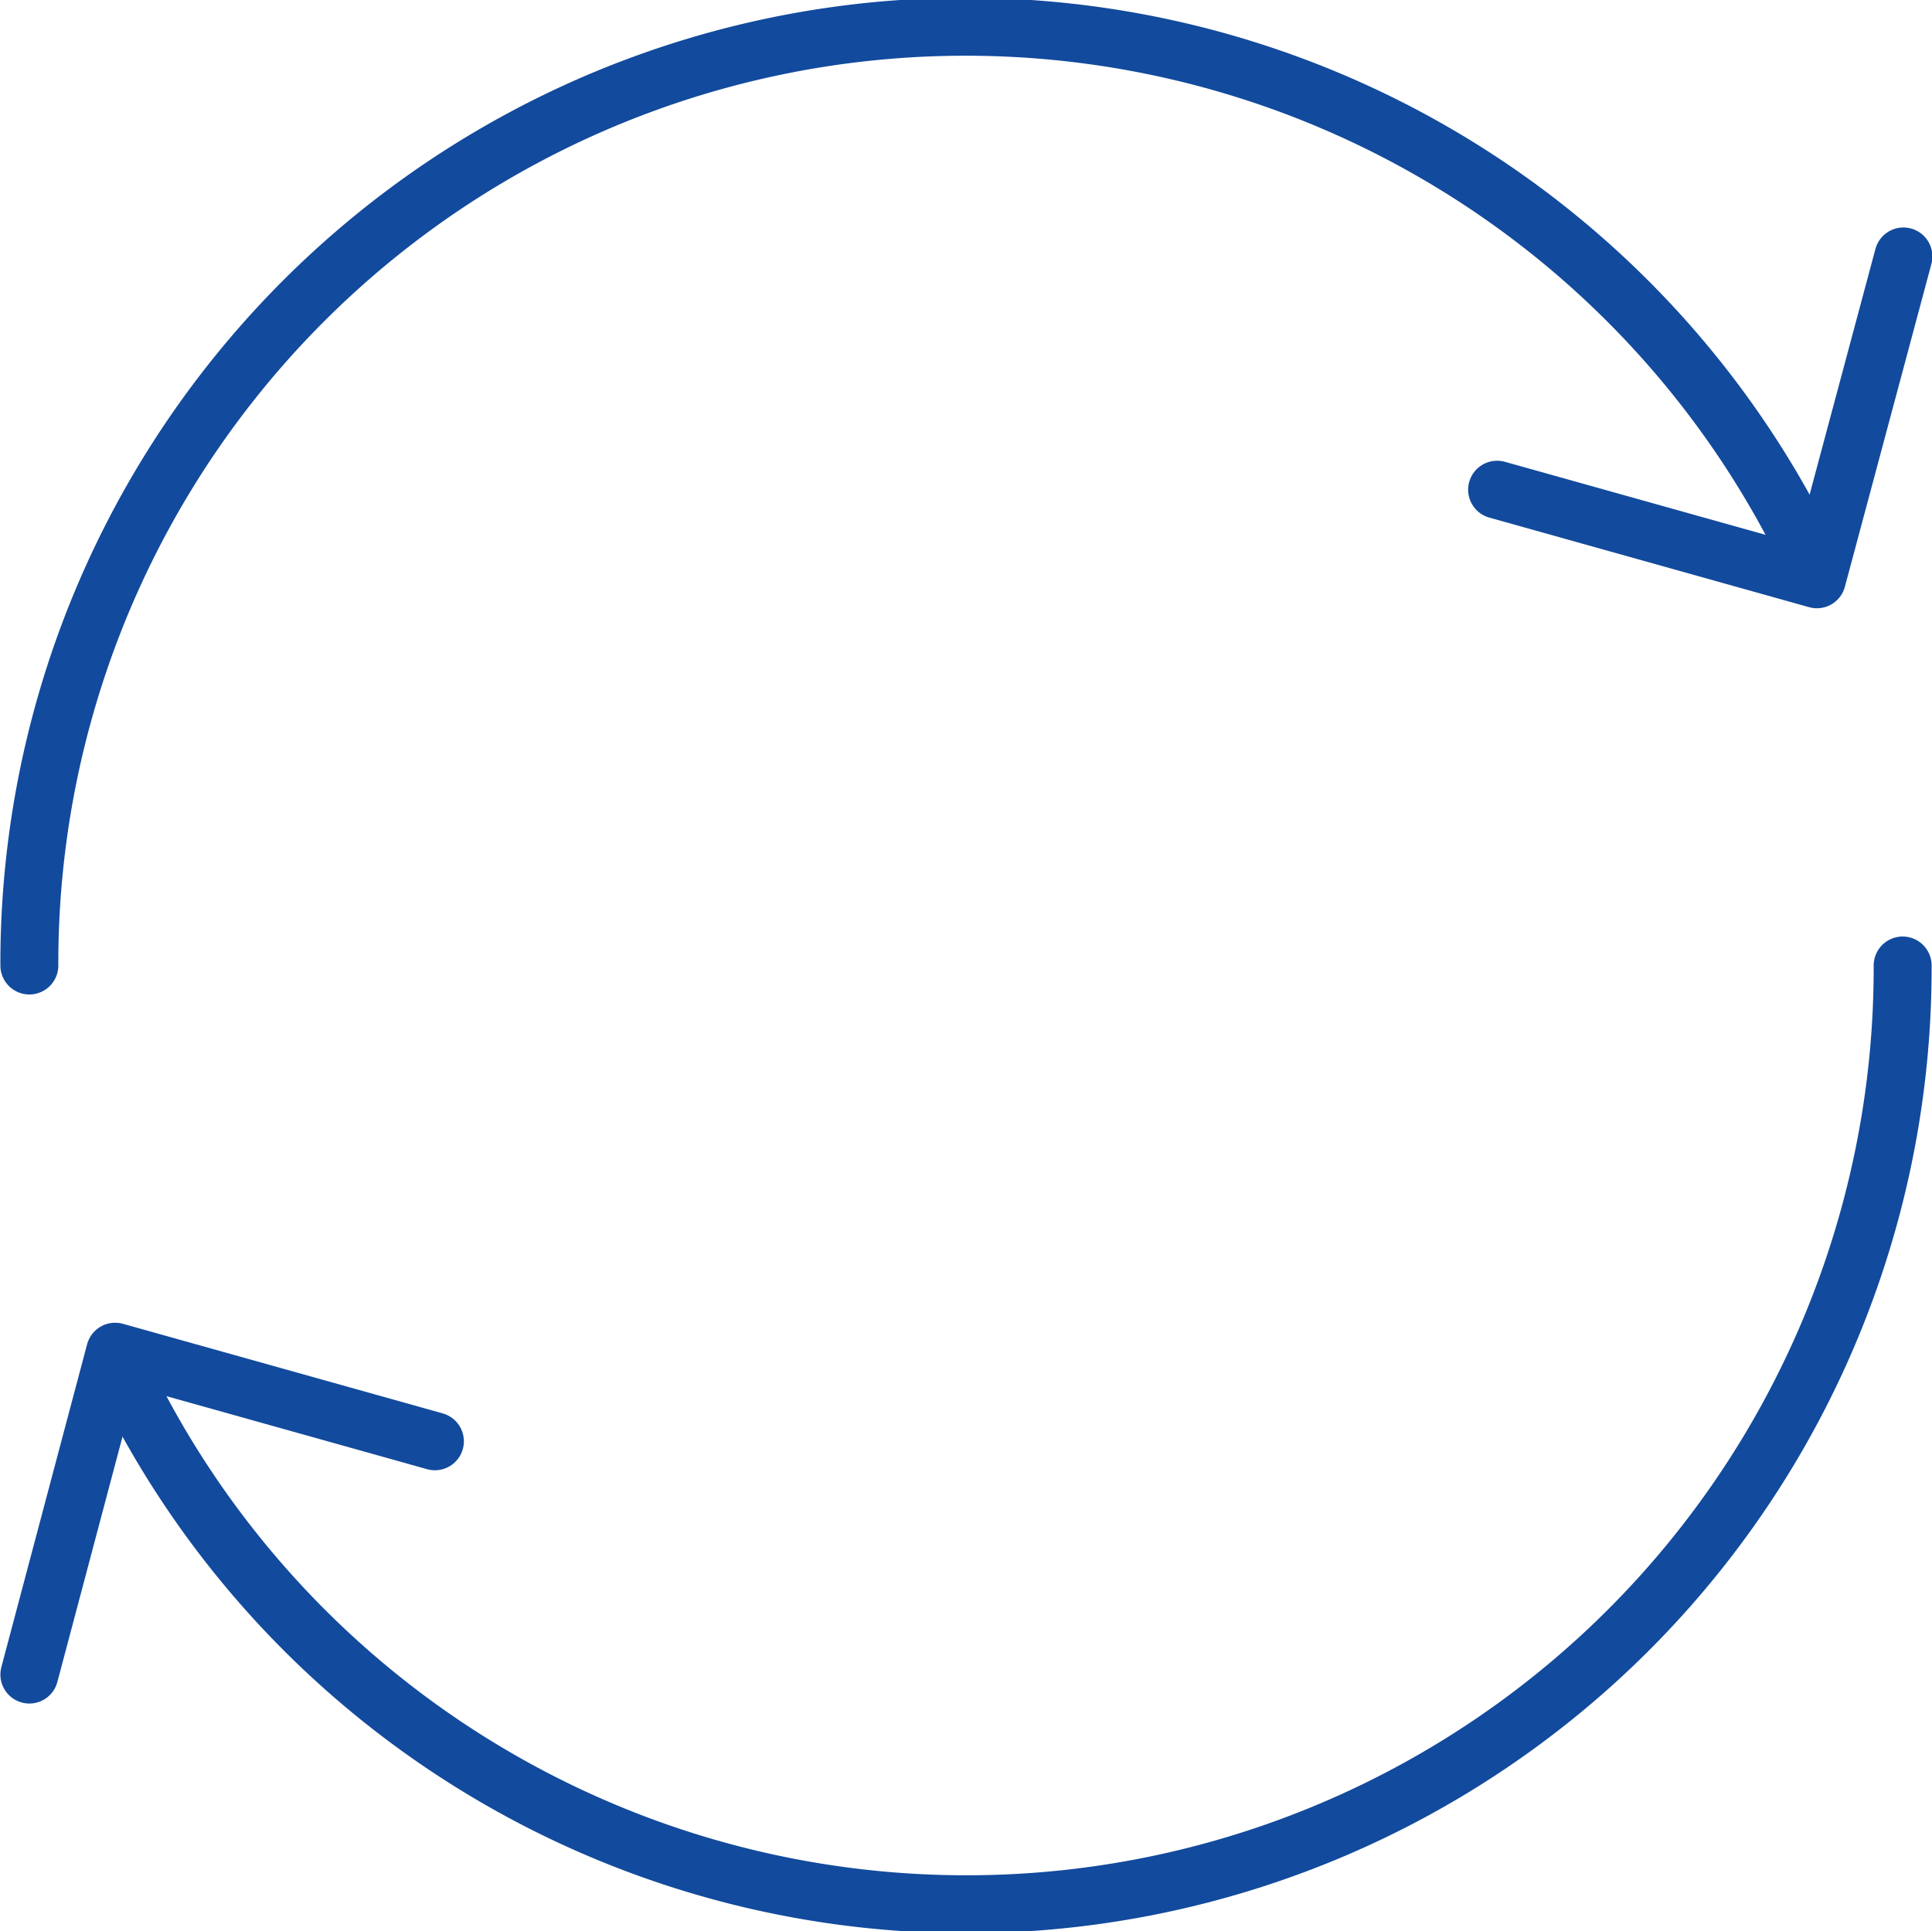
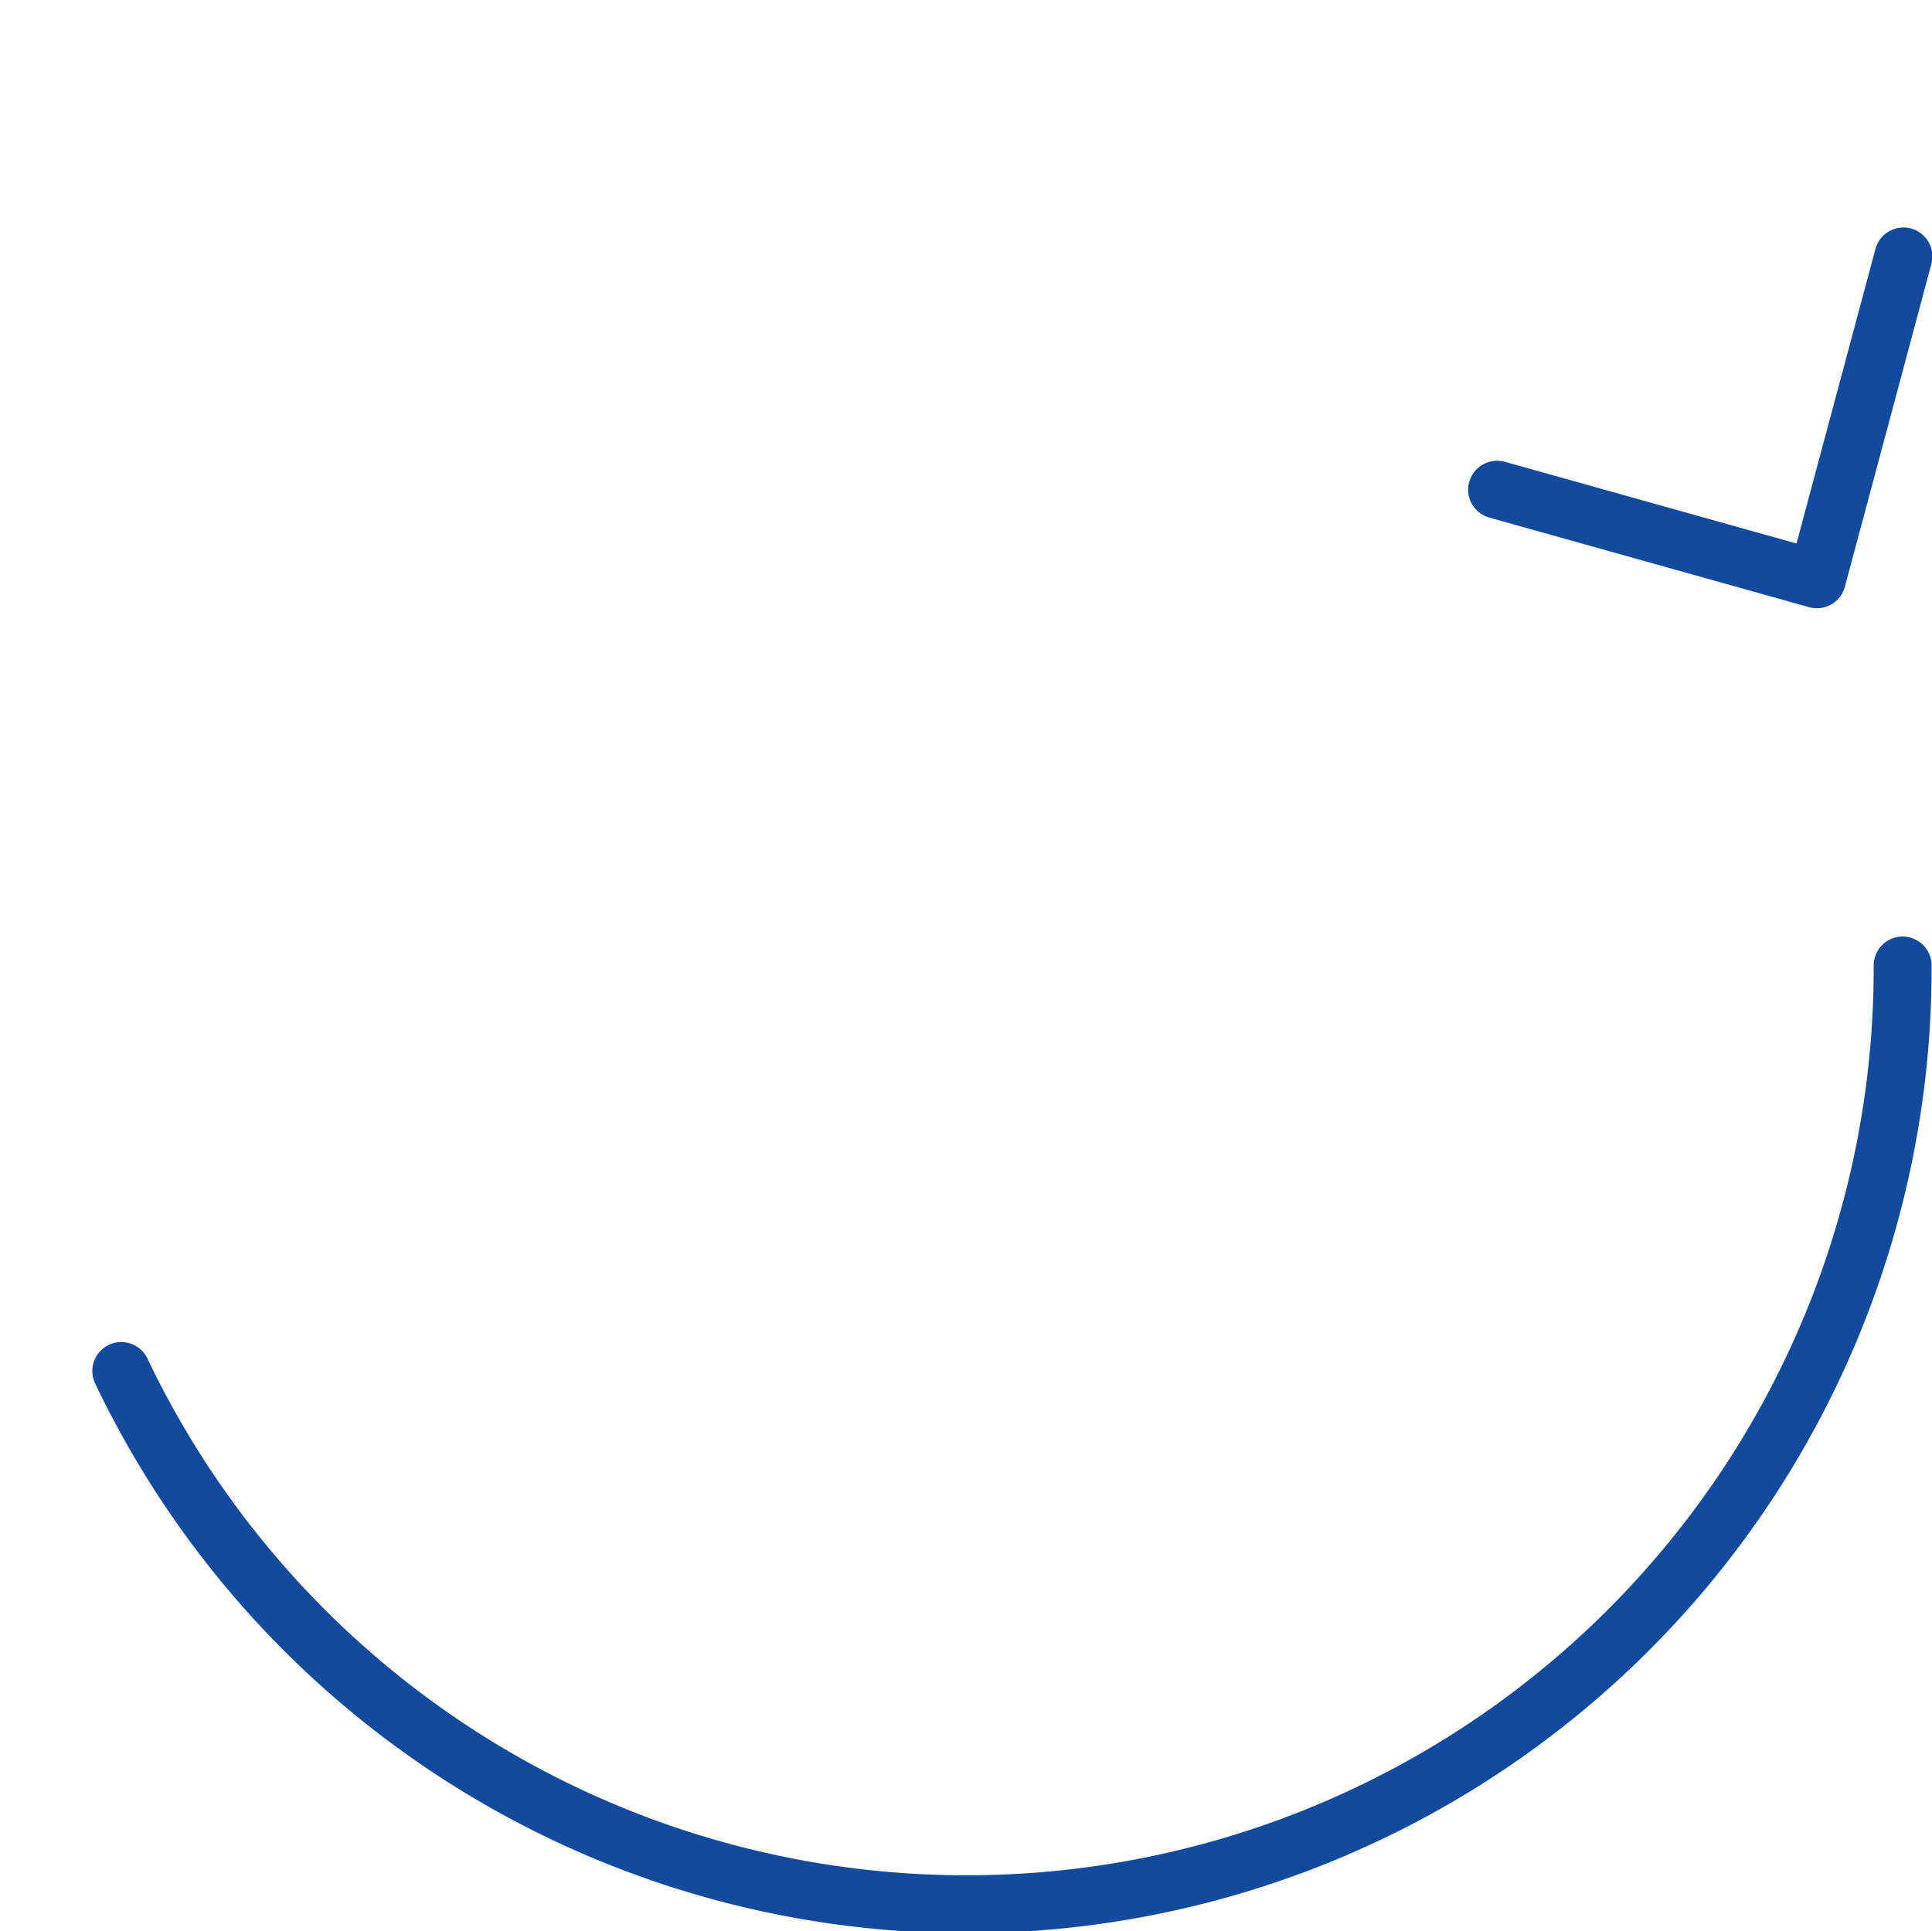
<svg xmlns="http://www.w3.org/2000/svg" id="Calque_1" data-name="Calque 1" width="25.01" height="25" viewBox="0 0 25.01 25">
  <defs>
    <style>.cls-1,.cls-2{fill:none;stroke:#124a9d;stroke-linecap:round;stroke-width:0.75px;}.cls-1{stroke-miterlimit:10;}.cls-2{stroke-linejoin:round;}</style>
  </defs>
  <title>test</title>
  <g id="Groupe_de_masques_5" data-name="Groupe de masques 5">
    <g id="echange">
      <path id="Tracé_40403" data-name="Tracé 40403" class="cls-1" d="M25.19,13A12.12,12.12,0,0,1,2.13,18.25" transform="translate(-0.56 -0.5)" />
-       <path id="Tracé_40404" data-name="Tracé 40404" class="cls-1" d="M.94,13A12.12,12.12,0,0,1,24,7.75" transform="translate(-0.56 -0.5)" />
-       <path id="Tracé_40405" data-name="Tracé 40405" class="cls-2" d="M6.19,19.16,2.05,18,.94,22.18" transform="translate(-0.56 -0.5)" />
      <path id="Tracé_40406" data-name="Tracé 40406" class="cls-2" d="M19.94,6.84,24.08,8,25.2,3.82" transform="translate(-0.56 -0.5)" />
    </g>
  </g>
</svg>